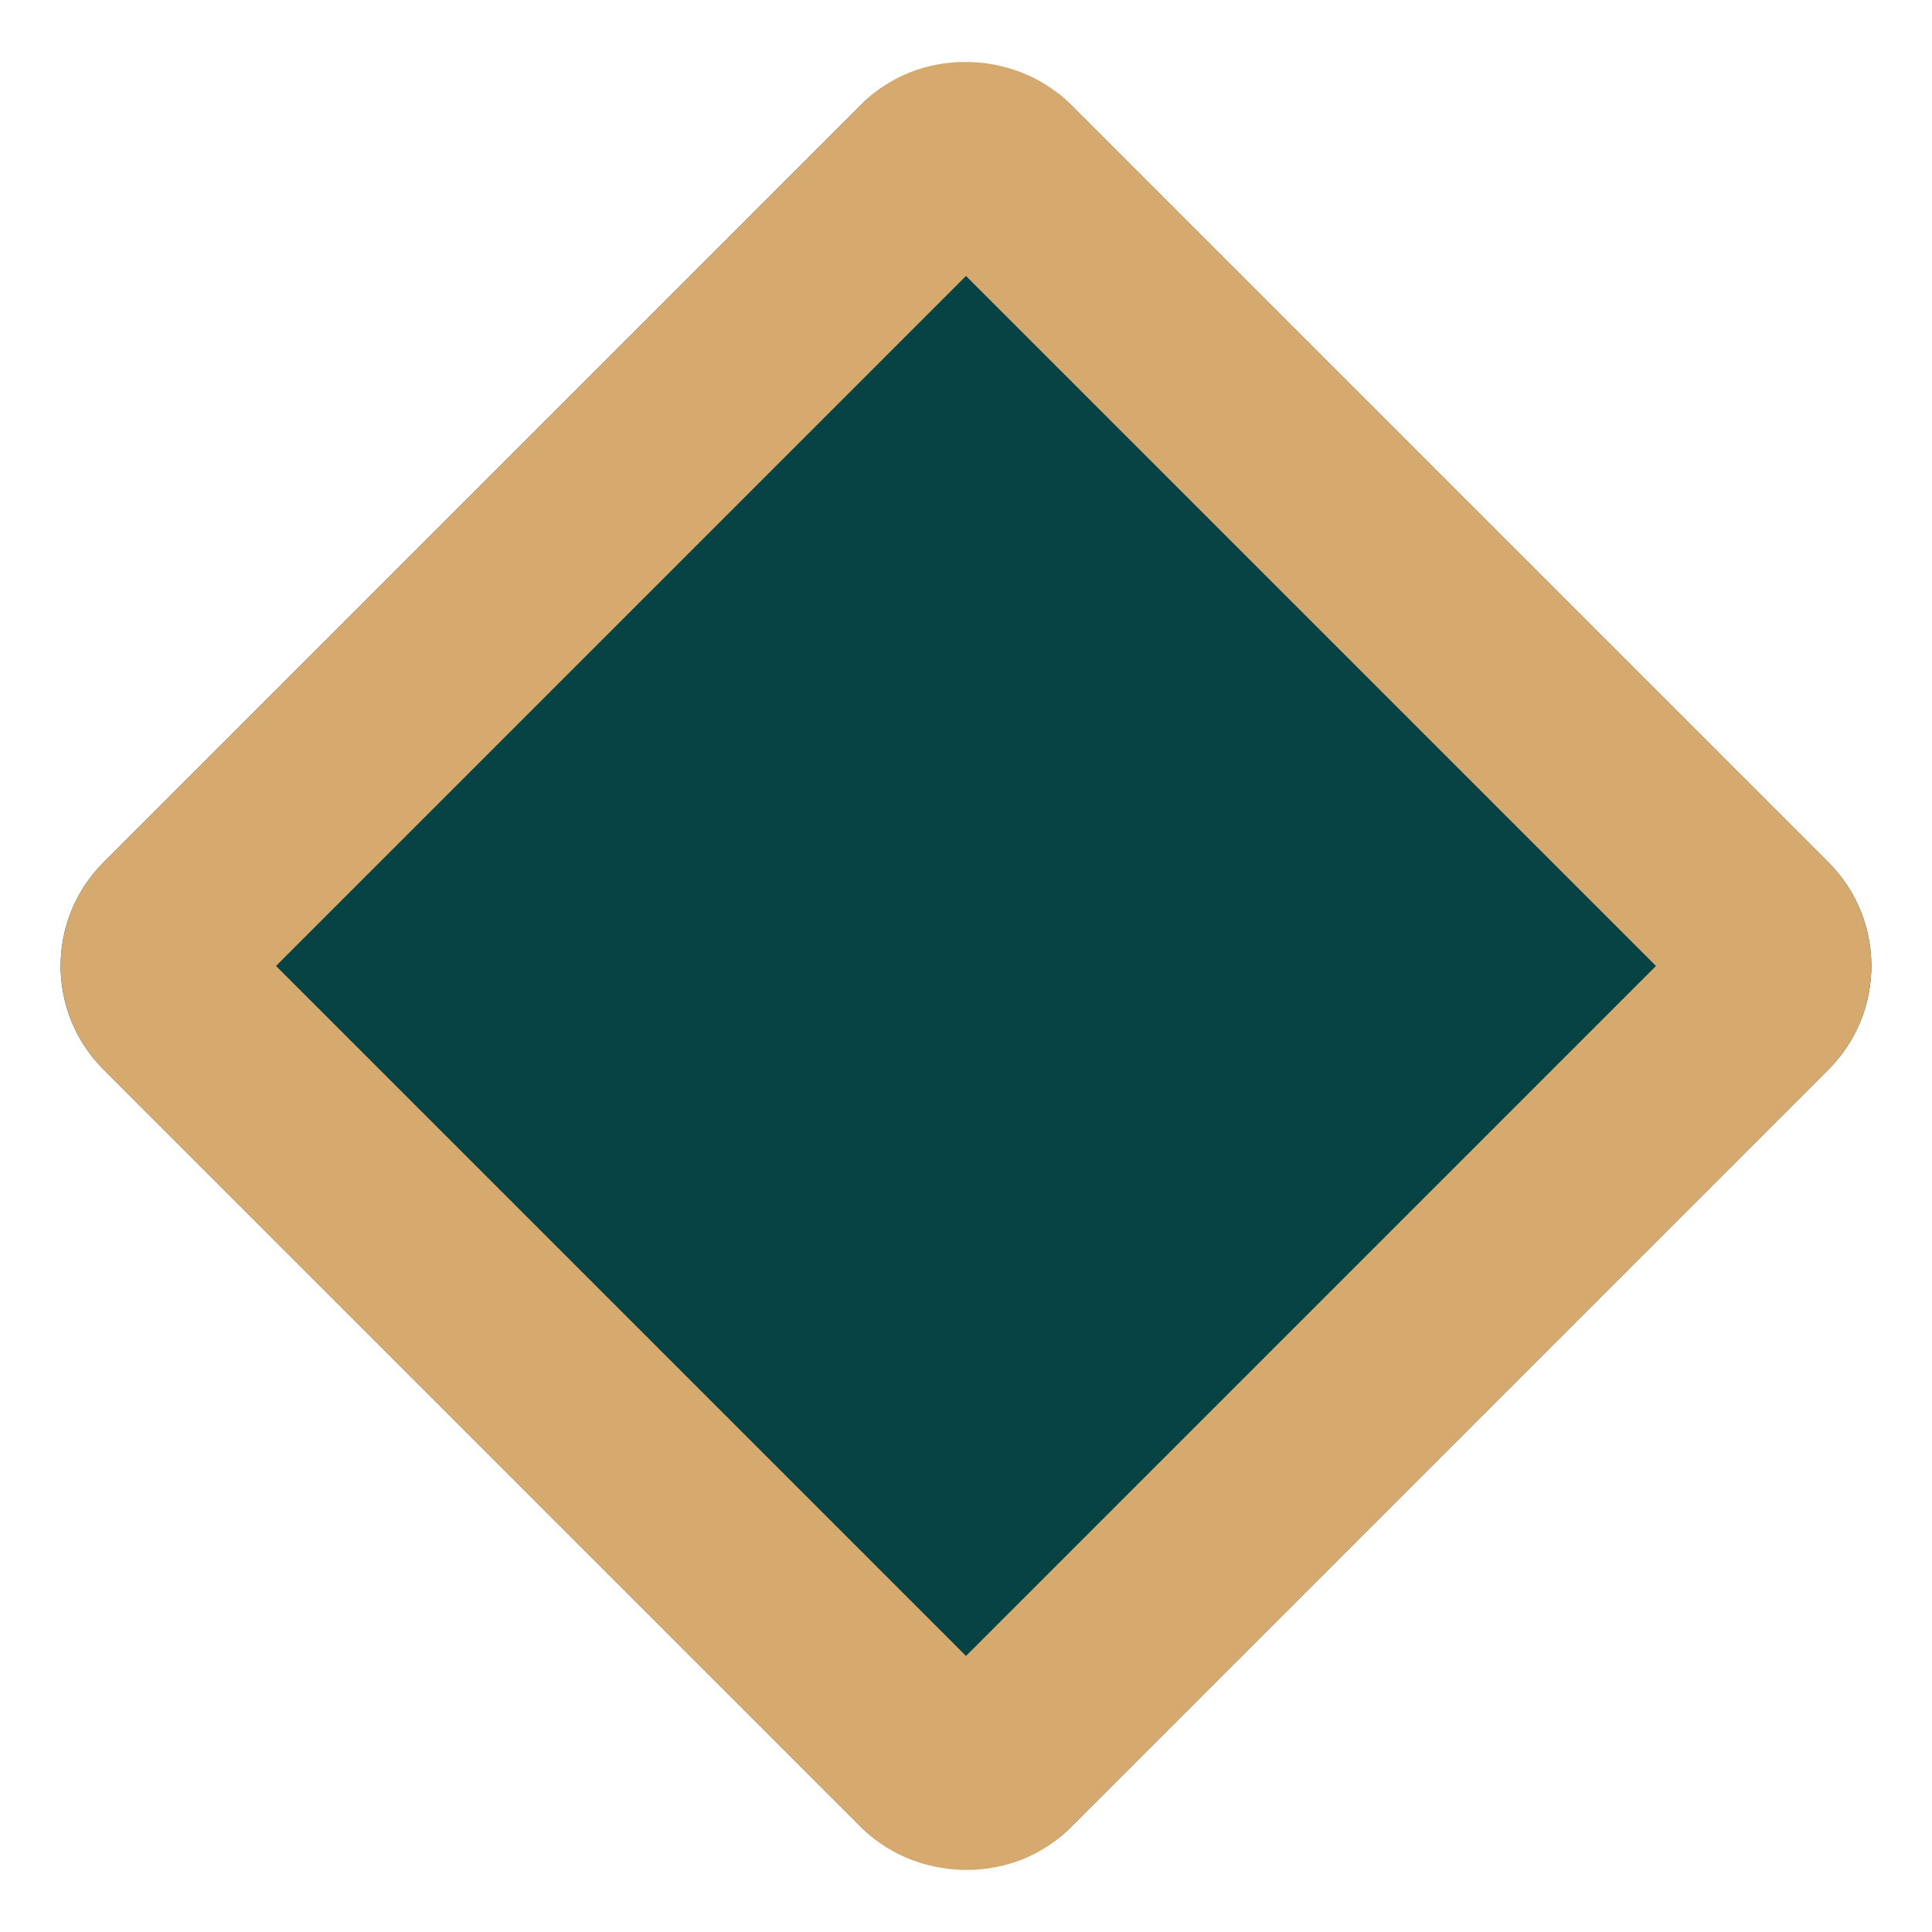
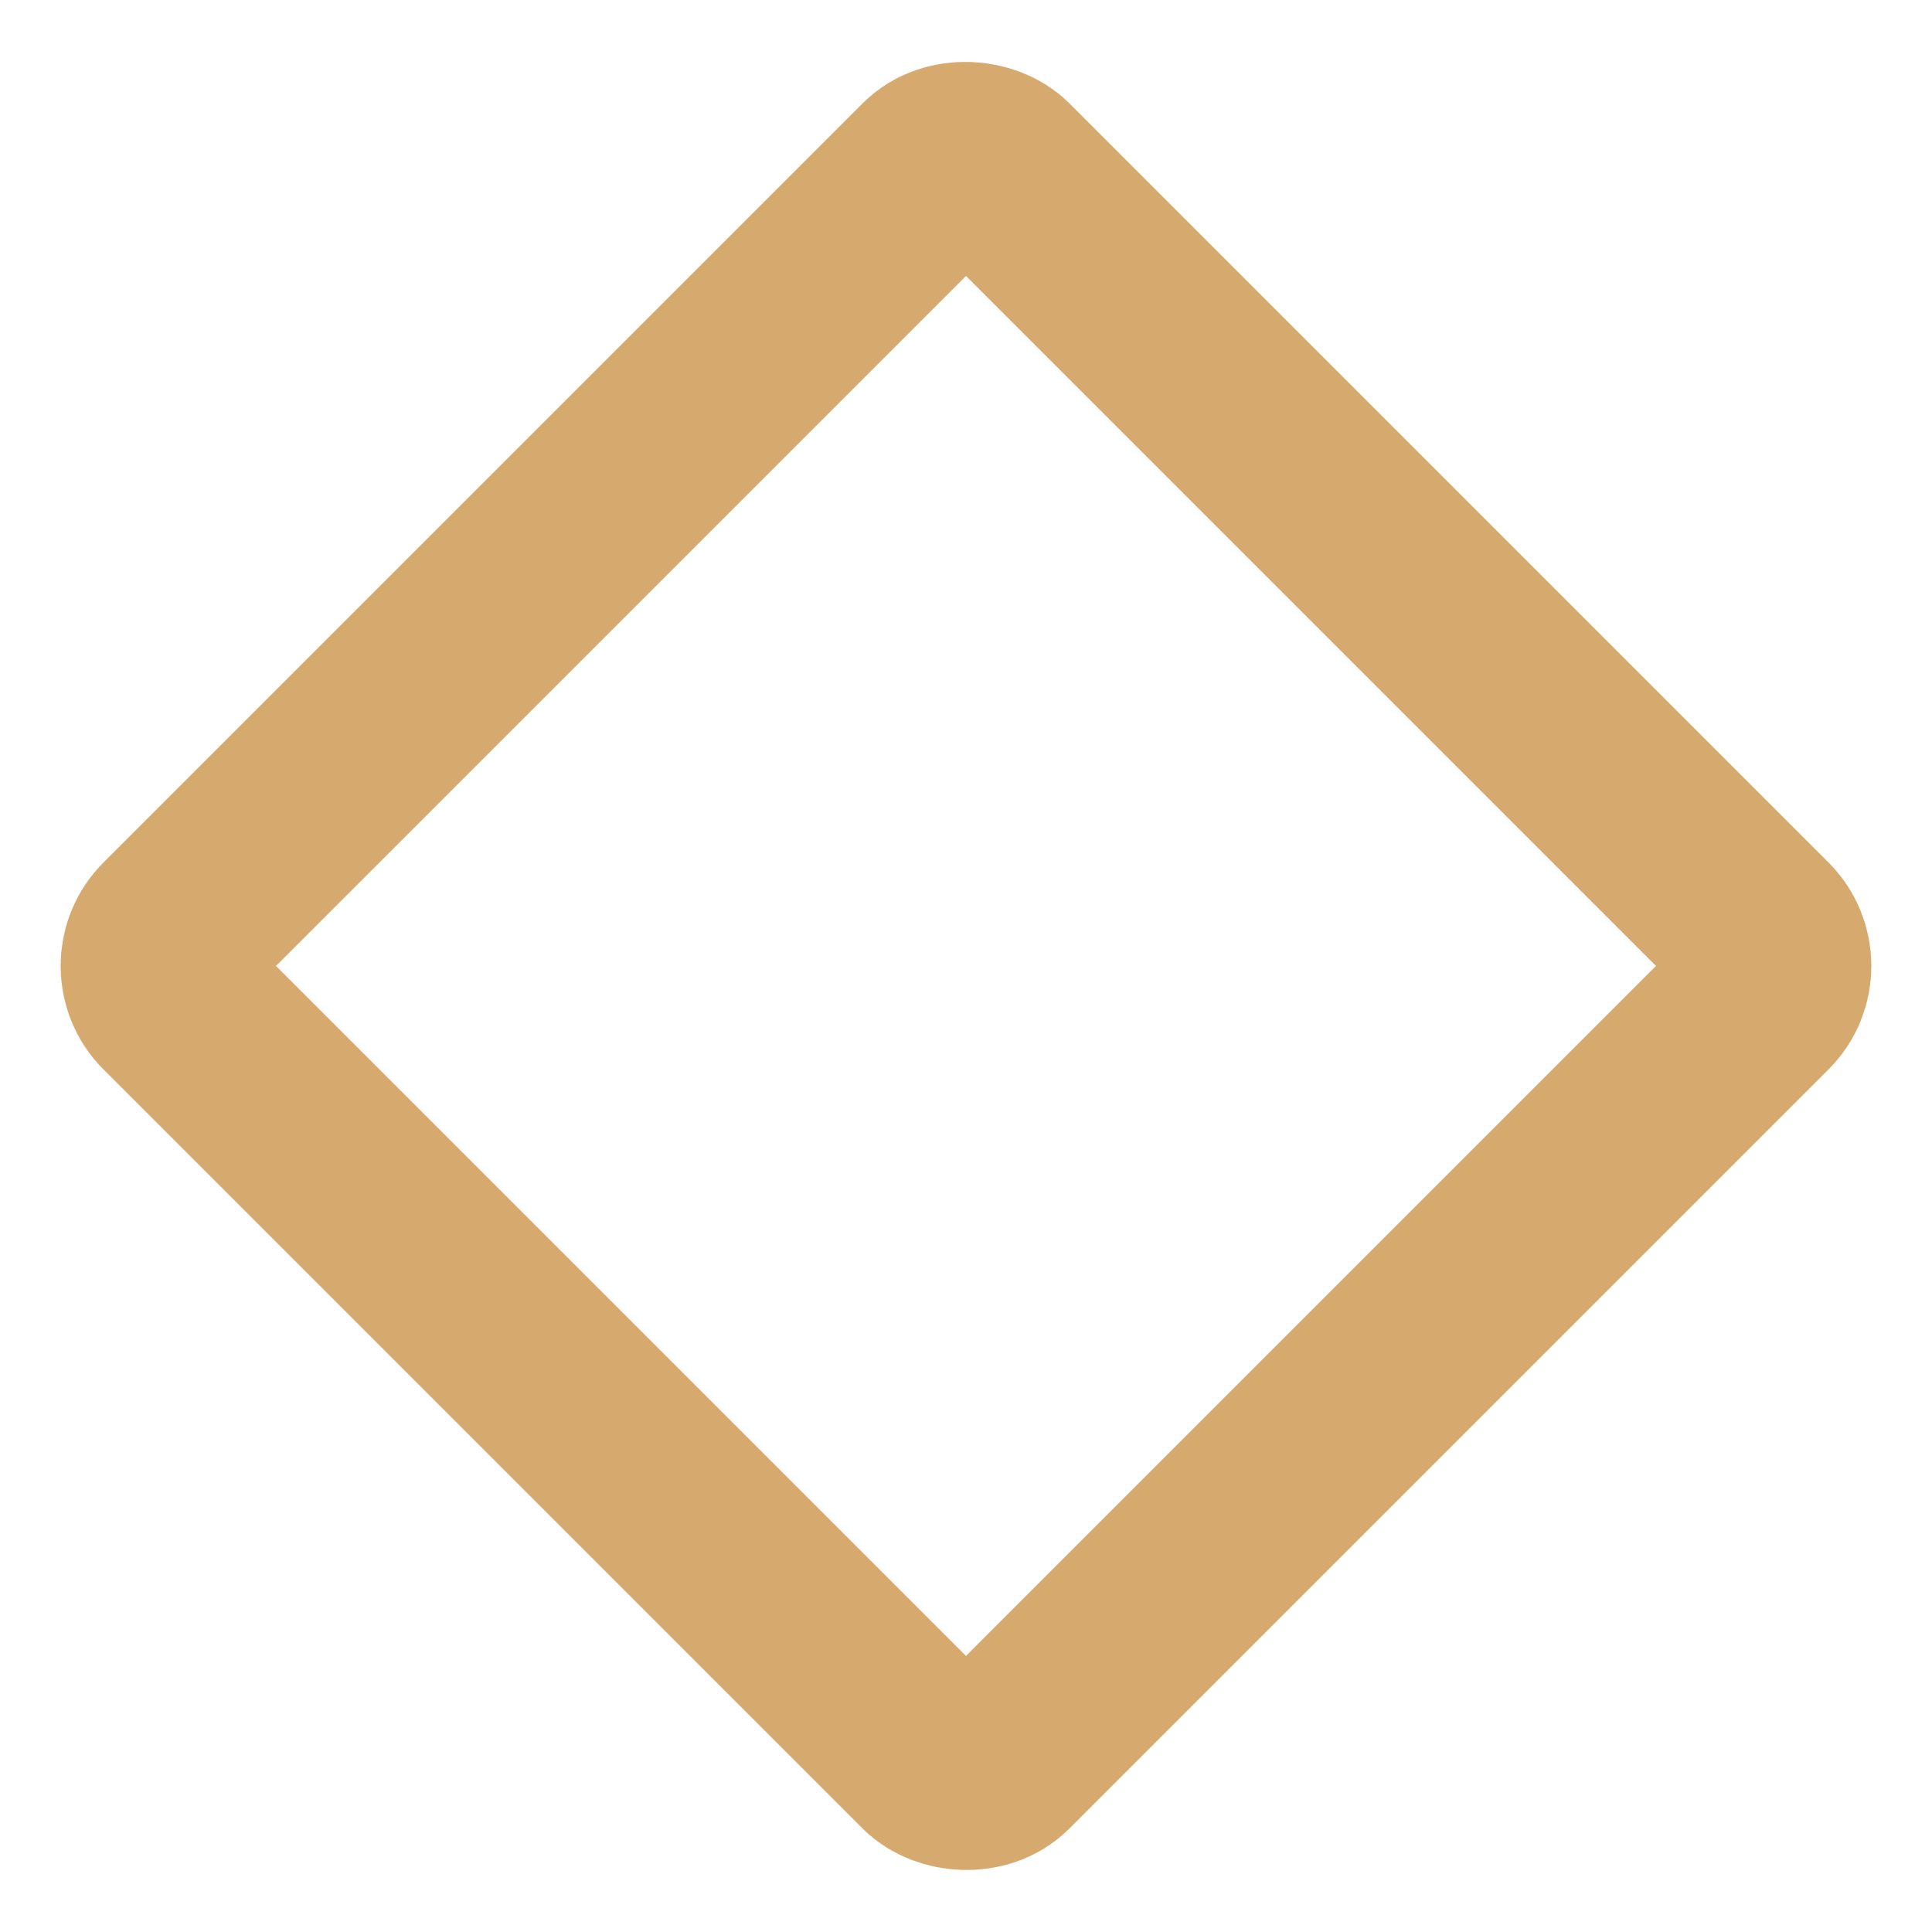
<svg xmlns="http://www.w3.org/2000/svg" width="19.799" height="19.799" viewBox="0 0 19.799 19.799">
  <g id="icon-story" transform="translate(0 9.899) rotate(-45)" fill="#074244" stroke="#d6aa6f" stroke-width="2">
-     <rect width="14" height="14" rx="1.5" stroke="none" />
    <rect x="1" y="1" width="12" height="12" rx="0.5" fill="none" />
  </g>
</svg>